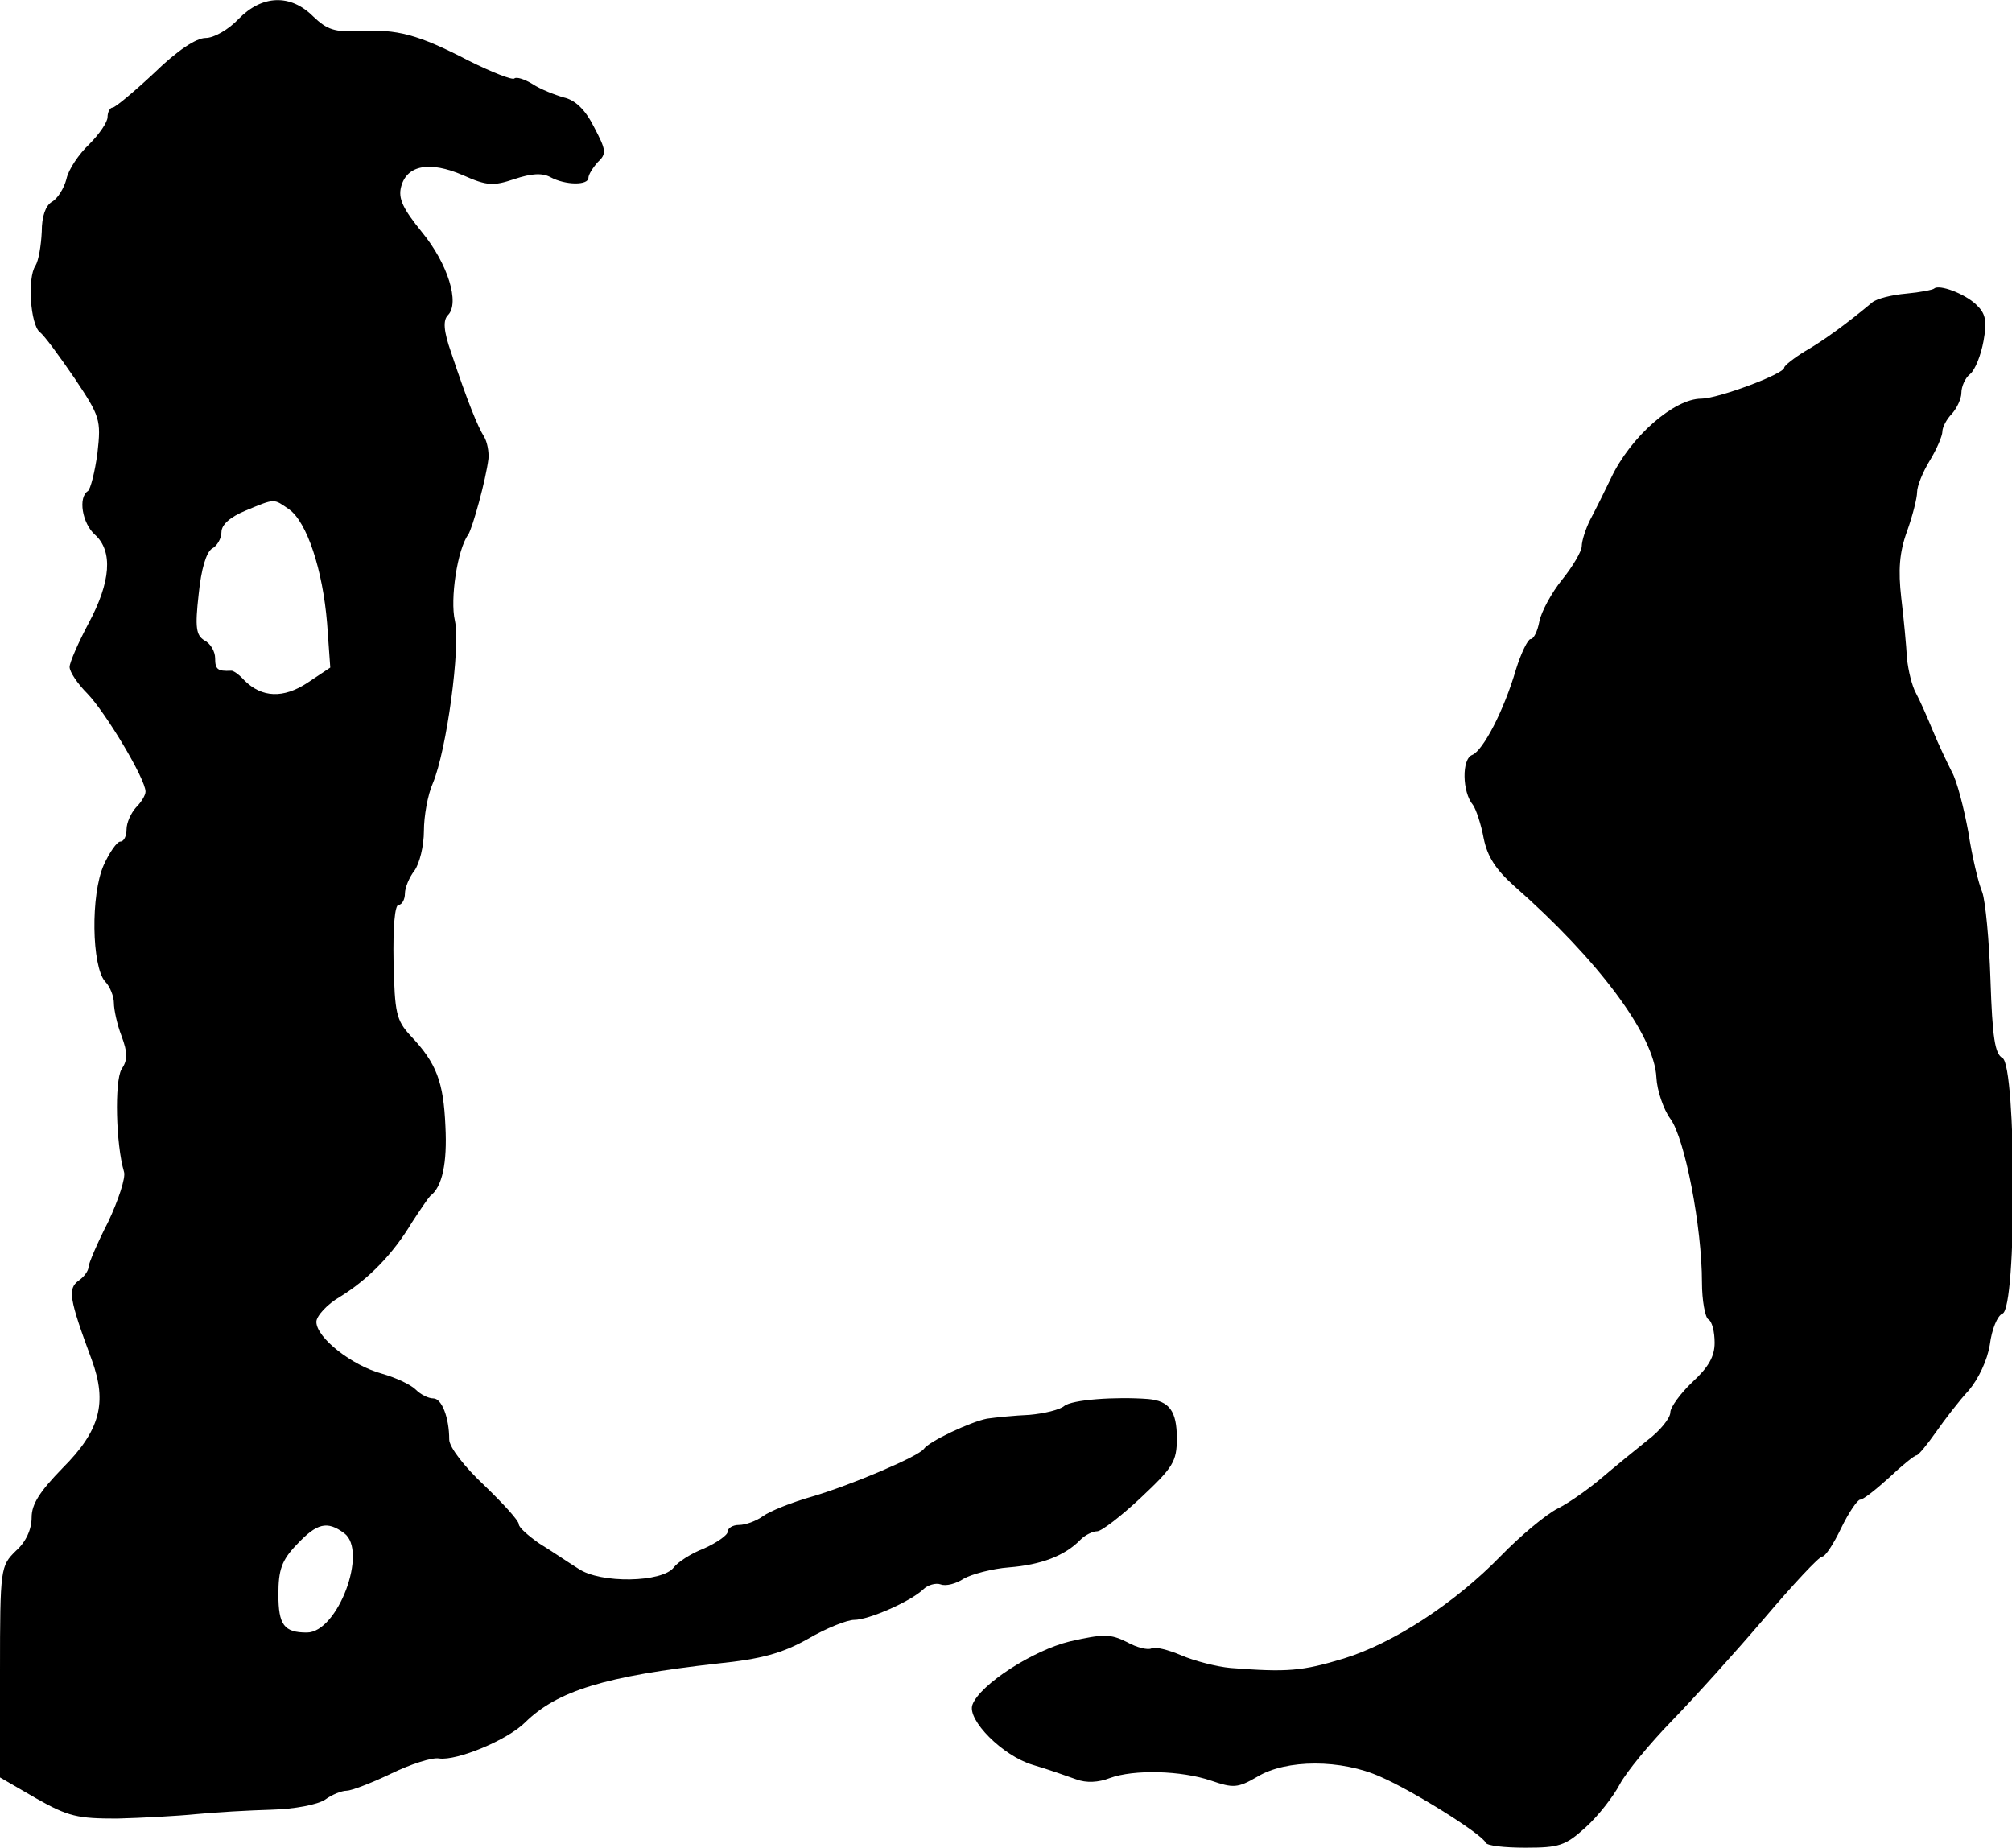
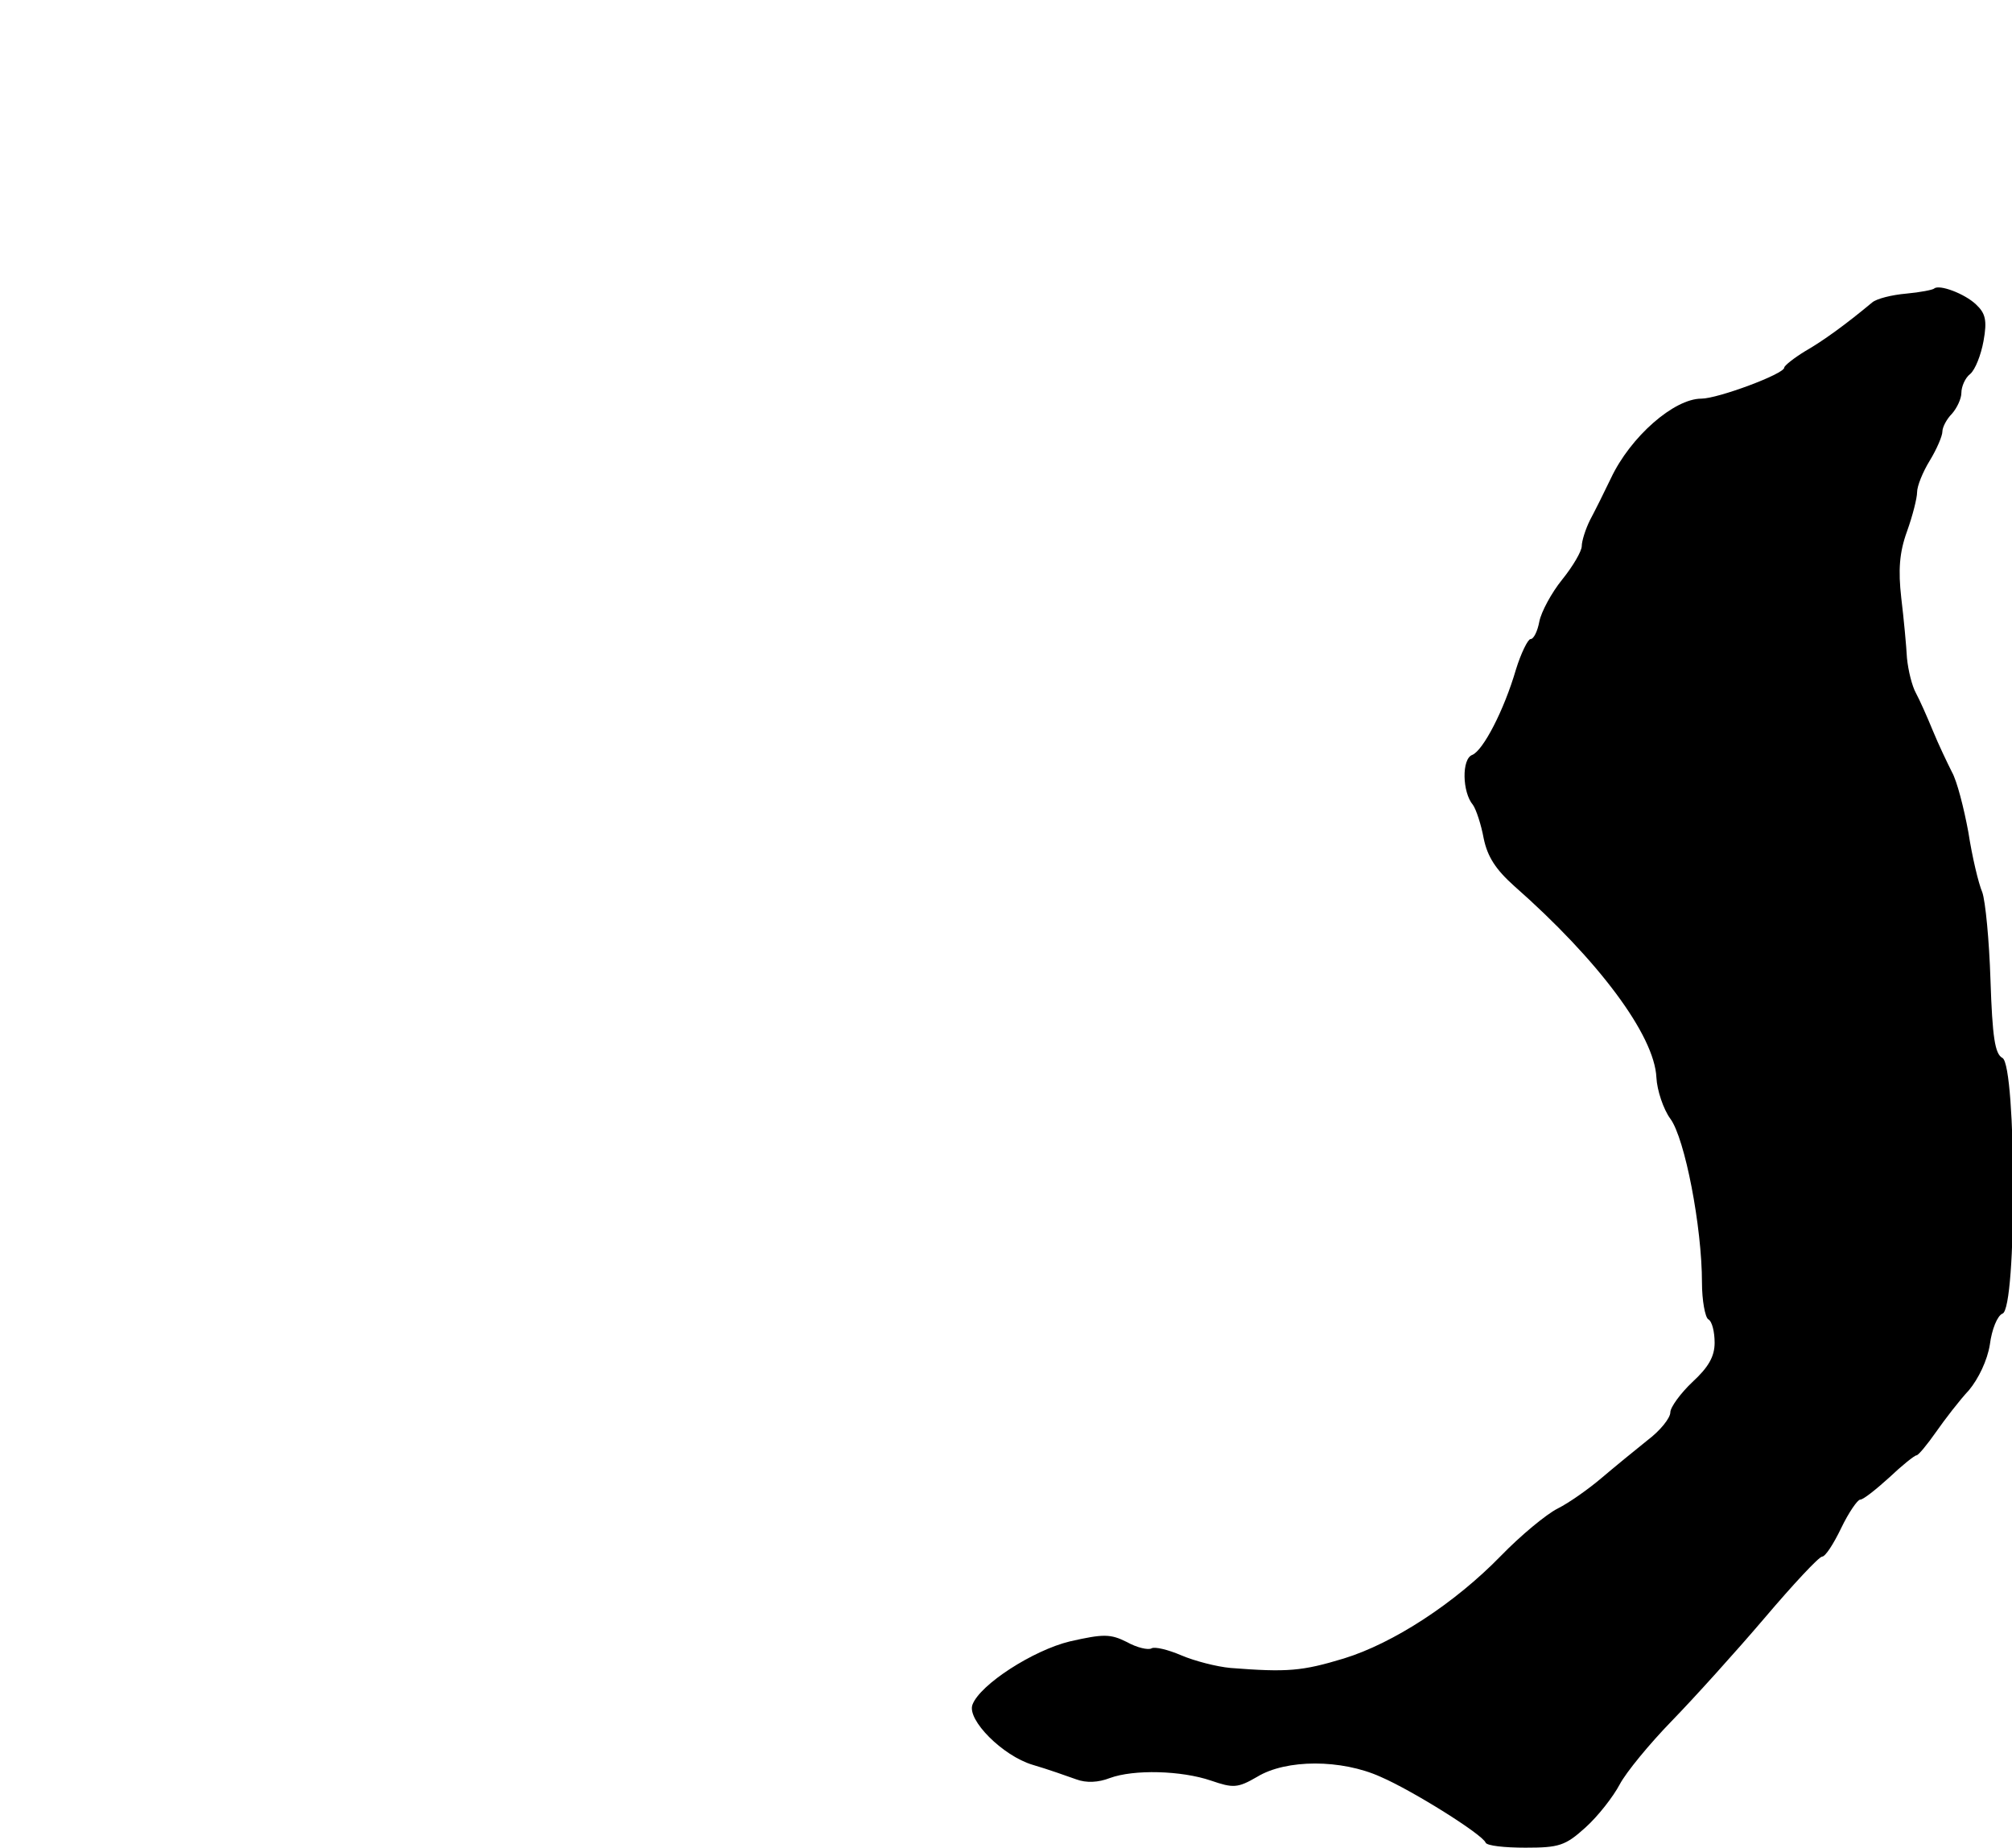
<svg xmlns="http://www.w3.org/2000/svg" version="1.0" width="318pt" height="292pt" viewBox="0 0 318 292" preserveAspectRatio="xMidYMid meet">
  <g transform="translate(0,292) scale(0.1,-0.1)" fill="#000000" stroke="none">
-     <path d="M377 2890 c-16 -17 -39 -30 -52 -30 -15 0 -45 -20 -81 -55 -32 -30 -62 -55 -66 -55 -4 0 -8 -7 -8 -15 0 -8 -13 -27 -29 -43 -16 -15 -33 -40 -36 -55 -4 -15 -14 -31 -23 -36 -10 -6 -16 -23 -16 -47 -1 -22 -5 -46 -10 -54 -13 -19 -8 -93 7 -105 7 -5 31 -38 55 -73 40 -60 42 -65 36 -118 -4 -30 -11 -57 -15 -60 -16 -10 -9 -51 11 -69 29 -26 25 -75 -10 -140 -16 -30 -30 -62 -30 -69 0 -8 13 -27 28 -42 29 -30 92 -135 92 -155 0 -6 -7 -17 -15 -25 -8 -9 -15 -24 -15 -35 0 -10 -4 -19 -10 -19 -5 0 -17 -17 -26 -37 -21 -47 -19 -160 2 -184 8 -8 14 -24 14 -34 0 -10 5 -34 12 -52 10 -27 10 -38 0 -53 -11 -19 -9 -118 4 -162 3 -9 -9 -45 -25 -79 -17 -33 -31 -66 -31 -71 0 -6 -7 -16 -16 -22 -17 -13 -15 -28 21 -125 25 -68 13 -112 -46 -171 -36 -37 -49 -57 -49 -78 0 -19 -9 -39 -25 -53 -24 -24 -25 -26 -25 -191 l0 -167 57 -33 c51 -29 66 -32 128 -32 39 1 95 4 125 7 30 3 84 6 119 7 37 1 73 8 85 16 11 8 26 14 34 14 7 0 39 12 70 27 31 15 65 26 76 24 28 -4 108 29 136 57 51 50 126 73 304 93 69 7 102 16 143 39 29 17 62 30 73 30 23 0 89 29 109 48 7 7 20 11 28 8 8 -3 24 1 36 9 12 7 45 16 72 18 50 4 88 18 113 44 7 7 19 13 26 13 7 0 38 24 69 53 51 48 57 57 57 94 0 43 -12 59 -45 62 -52 4 -121 -1 -133 -11 -7 -6 -32 -12 -55 -14 -23 -1 -53 -4 -67 -6 -26 -5 -92 -36 -100 -48 -9 -12 -115 -57 -176 -75 -32 -9 -67 -23 -78 -31 -11 -8 -28 -14 -38 -14 -10 0 -18 -5 -18 -11 0 -5 -17 -17 -37 -26 -21 -8 -42 -22 -48 -30 -18 -24 -116 -26 -151 -2 -16 10 -44 29 -62 40 -17 12 -32 25 -32 30 0 6 -25 33 -55 62 -31 29 -55 60 -55 72 0 35 -12 65 -25 65 -8 0 -20 6 -28 14 -8 8 -32 19 -53 25 -48 13 -104 57 -104 82 0 9 17 28 38 40 45 28 83 67 113 117 13 20 26 39 29 42 19 14 27 52 24 110 -3 70 -14 100 -55 143 -23 25 -25 36 -27 117 -1 55 2 90 8 90 5 0 10 8 10 18 0 9 7 26 15 36 8 11 15 39 15 63 0 23 6 57 14 75 22 52 44 216 35 257 -8 34 4 113 21 136 7 11 28 87 32 120 1 11 -2 27 -7 35 -10 16 -26 55 -52 133 -12 34 -13 51 -5 59 19 19 0 81 -41 131 -30 37 -38 53 -33 72 9 34 45 41 98 18 38 -17 48 -17 81 -6 27 9 44 10 57 3 24 -13 60 -13 60 -1 0 5 7 16 15 25 14 13 13 19 -6 55 -14 28 -30 43 -48 47 -14 4 -37 13 -49 21 -13 8 -26 12 -29 9 -3 -3 -36 10 -72 28 -81 42 -113 50 -173 47 -39 -2 -51 2 -73 23 -36 36 -81 34 -118 -4z m80 -775 c28 -20 53 -95 60 -180 l5 -70 -36 -24 c-38 -25 -72 -24 -100 4 -8 9 -18 16 -21 15 -21 -1 -25 2 -25 20 0 10 -7 23 -17 28 -13 8 -15 20 -9 73 4 40 12 66 21 72 8 4 15 16 15 26 0 12 14 24 38 34 48 20 44 19 69 2z m87 -1618 c38 -28 -10 -157 -59 -157 -36 0 -45 12 -45 60 0 39 5 54 29 79 32 34 48 38 75 18z" />
    <path d="M3057 2464 c-2 -2 -22 -6 -44 -8 -23 -2 -47 -8 -54 -14 -42 -35 -78 -61 -106 -77 -18 -11 -33 -23 -33 -26 0 -10 -105 -49 -131 -49 -43 0 -112 -60 -143 -126 -10 -21 -25 -51 -33 -66 -7 -14 -13 -33 -13 -41 0 -8 -14 -32 -31 -53 -17 -21 -33 -51 -36 -66 -3 -16 -9 -28 -14 -28 -4 0 -15 -22 -23 -48 -19 -65 -52 -128 -69 -135 -17 -6 -16 -59 1 -79 5 -7 13 -31 17 -53 6 -29 19 -49 48 -75 133 -117 222 -236 225 -303 1 -20 11 -50 22 -65 23 -31 50 -171 50 -259 0 -28 5 -55 10 -58 6 -3 10 -20 10 -37 0 -22 -10 -39 -35 -62 -19 -18 -35 -40 -35 -48 0 -9 -16 -29 -36 -44 -20 -16 -53 -43 -73 -60 -20 -17 -51 -39 -69 -48 -18 -9 -59 -43 -90 -75 -73 -75 -170 -138 -248 -162 -66 -20 -89 -22 -179 -15 -22 2 -57 11 -78 20 -21 9 -42 14 -47 11 -5 -3 -23 1 -39 10 -26 13 -37 13 -90 1 -58 -14 -142 -68 -154 -100 -9 -24 48 -81 95 -95 24 -7 55 -18 69 -23 16 -6 35 -5 53 2 38 14 113 12 160 -4 35 -12 42 -12 73 6 46 28 133 28 195 0 51 -22 161 -91 166 -104 2 -5 30 -8 63 -8 53 0 63 3 95 32 20 18 44 49 54 68 10 19 47 64 82 100 35 36 101 109 147 163 45 53 86 97 91 97 5 0 18 20 30 45 12 25 26 45 30 45 5 0 25 16 46 35 20 19 40 35 43 35 3 0 17 17 31 37 14 20 37 50 52 66 15 18 29 47 33 72 3 24 12 46 20 49 23 8 22 391 0 404 -12 6 -16 33 -19 123 -2 63 -8 125 -13 139 -6 14 -16 56 -22 95 -7 38 -18 81 -26 95 -7 14 -21 43 -30 65 -9 22 -21 49 -27 60 -6 11 -12 35 -14 55 -1 19 -5 62 -9 95 -5 44 -3 72 9 105 9 25 16 53 16 62 0 10 9 32 20 50 11 18 20 39 20 46 0 7 7 20 15 28 8 9 15 24 15 33 0 10 6 24 14 30 8 7 17 30 21 52 6 33 3 44 -12 58 -18 17 -58 32 -66 25z" />
  </g>
</svg>